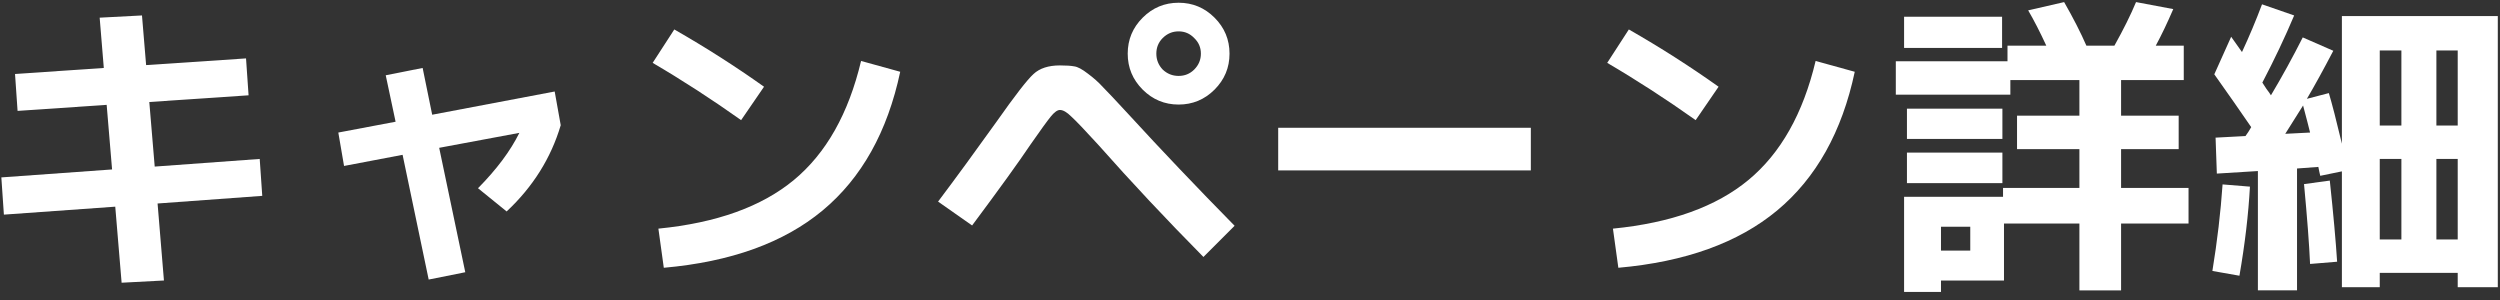
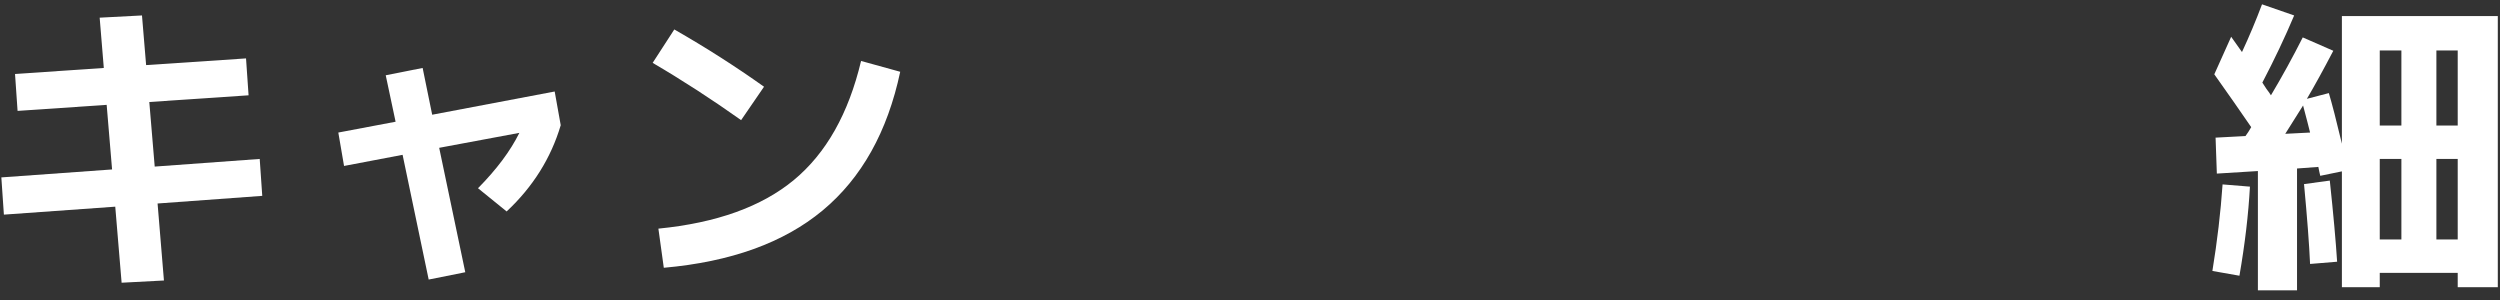
<svg xmlns="http://www.w3.org/2000/svg" width="275" height="33" viewBox="0 0 275 33" fill="none">
  <rect x="0" y="0" width="275" height="33" fill="#333333" stroke="none" />
  <path d="M254.108 14.58C253.968 13.996 253.712 13.005 253.338 11.605C253.175 11.861 252.522 12.9 251.378 14.72L254.108 14.58ZM264.153 13.81V5.55H261.773V13.81H264.153ZM264.153 17.485H261.773V26.34H264.153V17.485ZM268.003 13.81H270.348V5.55H268.003V13.81ZM268.003 17.485V26.34H270.348V17.485H268.003ZM243.573 8.175L245.428 4.045C245.802 4.558 246.198 5.118 246.618 5.725C247.412 4.021 248.147 2.271 248.823 0.475L252.358 1.7C251.355 4.08 250.188 6.541 248.858 9.085C248.952 9.225 249.103 9.458 249.313 9.785C249.547 10.088 249.71 10.321 249.803 10.485C251.04 8.408 252.207 6.285 253.303 4.115L256.663 5.585C255.59 7.638 254.622 9.4 253.758 10.87L256.173 10.24C256.523 11.406 257.002 13.261 257.608 15.805V1.77H274.758V31.59H270.348V30.015H261.773V31.59H257.608V18.85L255.228 19.34C255.205 19.246 255.17 19.095 255.123 18.885C255.077 18.651 255.042 18.476 255.018 18.36L252.673 18.535V31.94H248.368V18.815L243.853 19.095L243.713 15.14L247.003 14.965C247.073 14.871 247.178 14.72 247.318 14.51C247.458 14.276 247.563 14.101 247.633 13.985C246.467 12.281 245.113 10.345 243.573 8.175ZM243.363 29.805C243.9 26.515 244.273 23.341 244.483 20.285L247.493 20.53C247.33 23.563 246.945 26.83 246.338 30.33L243.363 29.805ZM257.083 28.79L254.108 29.035C254.015 26.911 253.793 23.983 253.443 20.25L256.278 19.865C256.675 23.598 256.943 26.573 257.083 28.79Z" fill="white" />
-   <path d="M213.509 27.566H216.729V24.941H213.509V27.566ZM209.449 5.27V1.84H220.229V5.27H209.449ZM208.539 10.415V6.74H220.824V5.025H225.094C224.394 3.509 223.729 2.214 223.099 1.14L227.054 0.23C228.057 1.98 228.874 3.579 229.504 5.025H232.584C233.587 3.229 234.381 1.63 234.964 0.23L239.059 1C238.406 2.517 237.764 3.859 237.134 5.025H240.214V8.805H233.319V12.726H239.654V16.401H233.319V20.671H240.739V24.59H233.319V31.941H228.734V24.59H220.439V30.855H213.509V32.115H209.449V21.651H220.334V20.671H228.734V16.401H221.874V12.726H228.734V8.805H221.139V10.415H208.539ZM209.764 15.28V11.956H220.264V15.28H209.764ZM209.764 20.145V16.785H220.264V20.145H209.764Z" fill="white" />
-   <path d="M177.423 25.15C183.816 24.52 188.786 22.735 192.333 19.795C195.88 16.855 198.341 12.492 199.718 6.705L204.023 7.895C202.623 14.499 199.776 19.585 195.483 23.155C191.213 26.702 185.391 28.802 178.018 29.455L177.423 25.15ZM176.793 6.915L179.173 3.24C182.603 5.2 185.893 7.3 189.043 9.54L186.523 13.215C183.303 10.929 180.06 8.829 176.793 6.915Z" fill="white" />
-   <path d="M140.602 18.745V14.055H168.392V18.745H140.602Z" fill="white" />
-   <path d="M103.188 22.176C105.171 19.539 107.306 16.622 109.592 13.426C111.646 10.509 113.011 8.747 113.688 8.141C114.364 7.511 115.332 7.196 116.592 7.196C117.292 7.196 117.817 7.231 118.167 7.301C118.541 7.347 119.043 7.616 119.673 8.106C120.303 8.572 120.851 9.062 121.317 9.576C121.807 10.066 122.741 11.057 124.118 12.551C127.734 16.494 131.631 20.589 135.807 24.836L132.378 28.266C128.271 24.112 124.421 20.006 120.827 15.946C119.357 14.336 118.366 13.297 117.853 12.831C117.363 12.341 116.942 12.096 116.592 12.096C116.312 12.096 115.974 12.341 115.577 12.831C115.181 13.321 114.446 14.336 113.372 15.876C112.089 17.789 109.942 20.764 106.932 24.801L103.188 22.176ZM133.602 1.946C134.699 3.042 135.247 4.361 135.247 5.901C135.247 7.441 134.699 8.759 133.602 9.856C132.506 10.952 131.187 11.501 129.647 11.501C128.107 11.501 126.789 10.952 125.693 9.856C124.596 8.759 124.048 7.441 124.048 5.901C124.048 4.361 124.596 3.042 125.693 1.946C126.789 0.849 128.107 0.301 129.647 0.301C131.187 0.301 132.506 0.849 133.602 1.946ZM131.363 7.651C131.853 7.161 132.098 6.577 132.098 5.901C132.098 5.224 131.853 4.652 131.363 4.186C130.896 3.696 130.324 3.451 129.647 3.451C128.971 3.451 128.387 3.696 127.897 4.186C127.431 4.652 127.197 5.224 127.197 5.901C127.197 6.577 127.431 7.161 127.897 7.651C128.387 8.117 128.971 8.351 129.647 8.351C130.324 8.351 130.896 8.117 131.363 7.651Z" fill="white" />
  <path d="M72.423 25.15C78.816 24.52 83.786 22.735 87.333 19.795C90.88 16.855 93.341 12.492 94.718 6.705L99.023 7.895C97.623 14.499 94.776 19.585 90.483 23.155C86.213 26.702 80.391 28.802 73.018 29.455L72.423 25.15ZM71.793 6.915L74.173 3.24C77.603 5.2 80.893 7.3 84.043 9.54L81.523 13.215C78.303 10.929 75.06 8.829 71.793 6.915Z" fill="white" />
  <path d="M42.43 8.28L46.49 7.475L47.54 12.62L61.015 10.065L61.68 13.775C60.606 17.391 58.623 20.553 55.73 23.26L52.58 20.705C54.633 18.628 56.15 16.598 57.13 14.615L48.31 16.26L51.18 29.945L47.155 30.75L44.285 17.03L37.845 18.255L37.215 14.58L43.515 13.39L42.43 8.28Z" fill="white" />
  <path d="M10.963 1.944L15.618 1.699L16.073 7.159L27.063 6.424L27.343 10.484L16.423 11.219L17.018 18.324L28.568 17.484L28.848 21.544L17.333 22.384L18.033 30.854L13.378 31.099L12.678 22.734L0.428 23.609L0.148 19.514L12.328 18.639L11.733 11.534L1.933 12.199L1.653 8.139L11.418 7.474L10.963 1.944Z" fill="white" />
</svg>